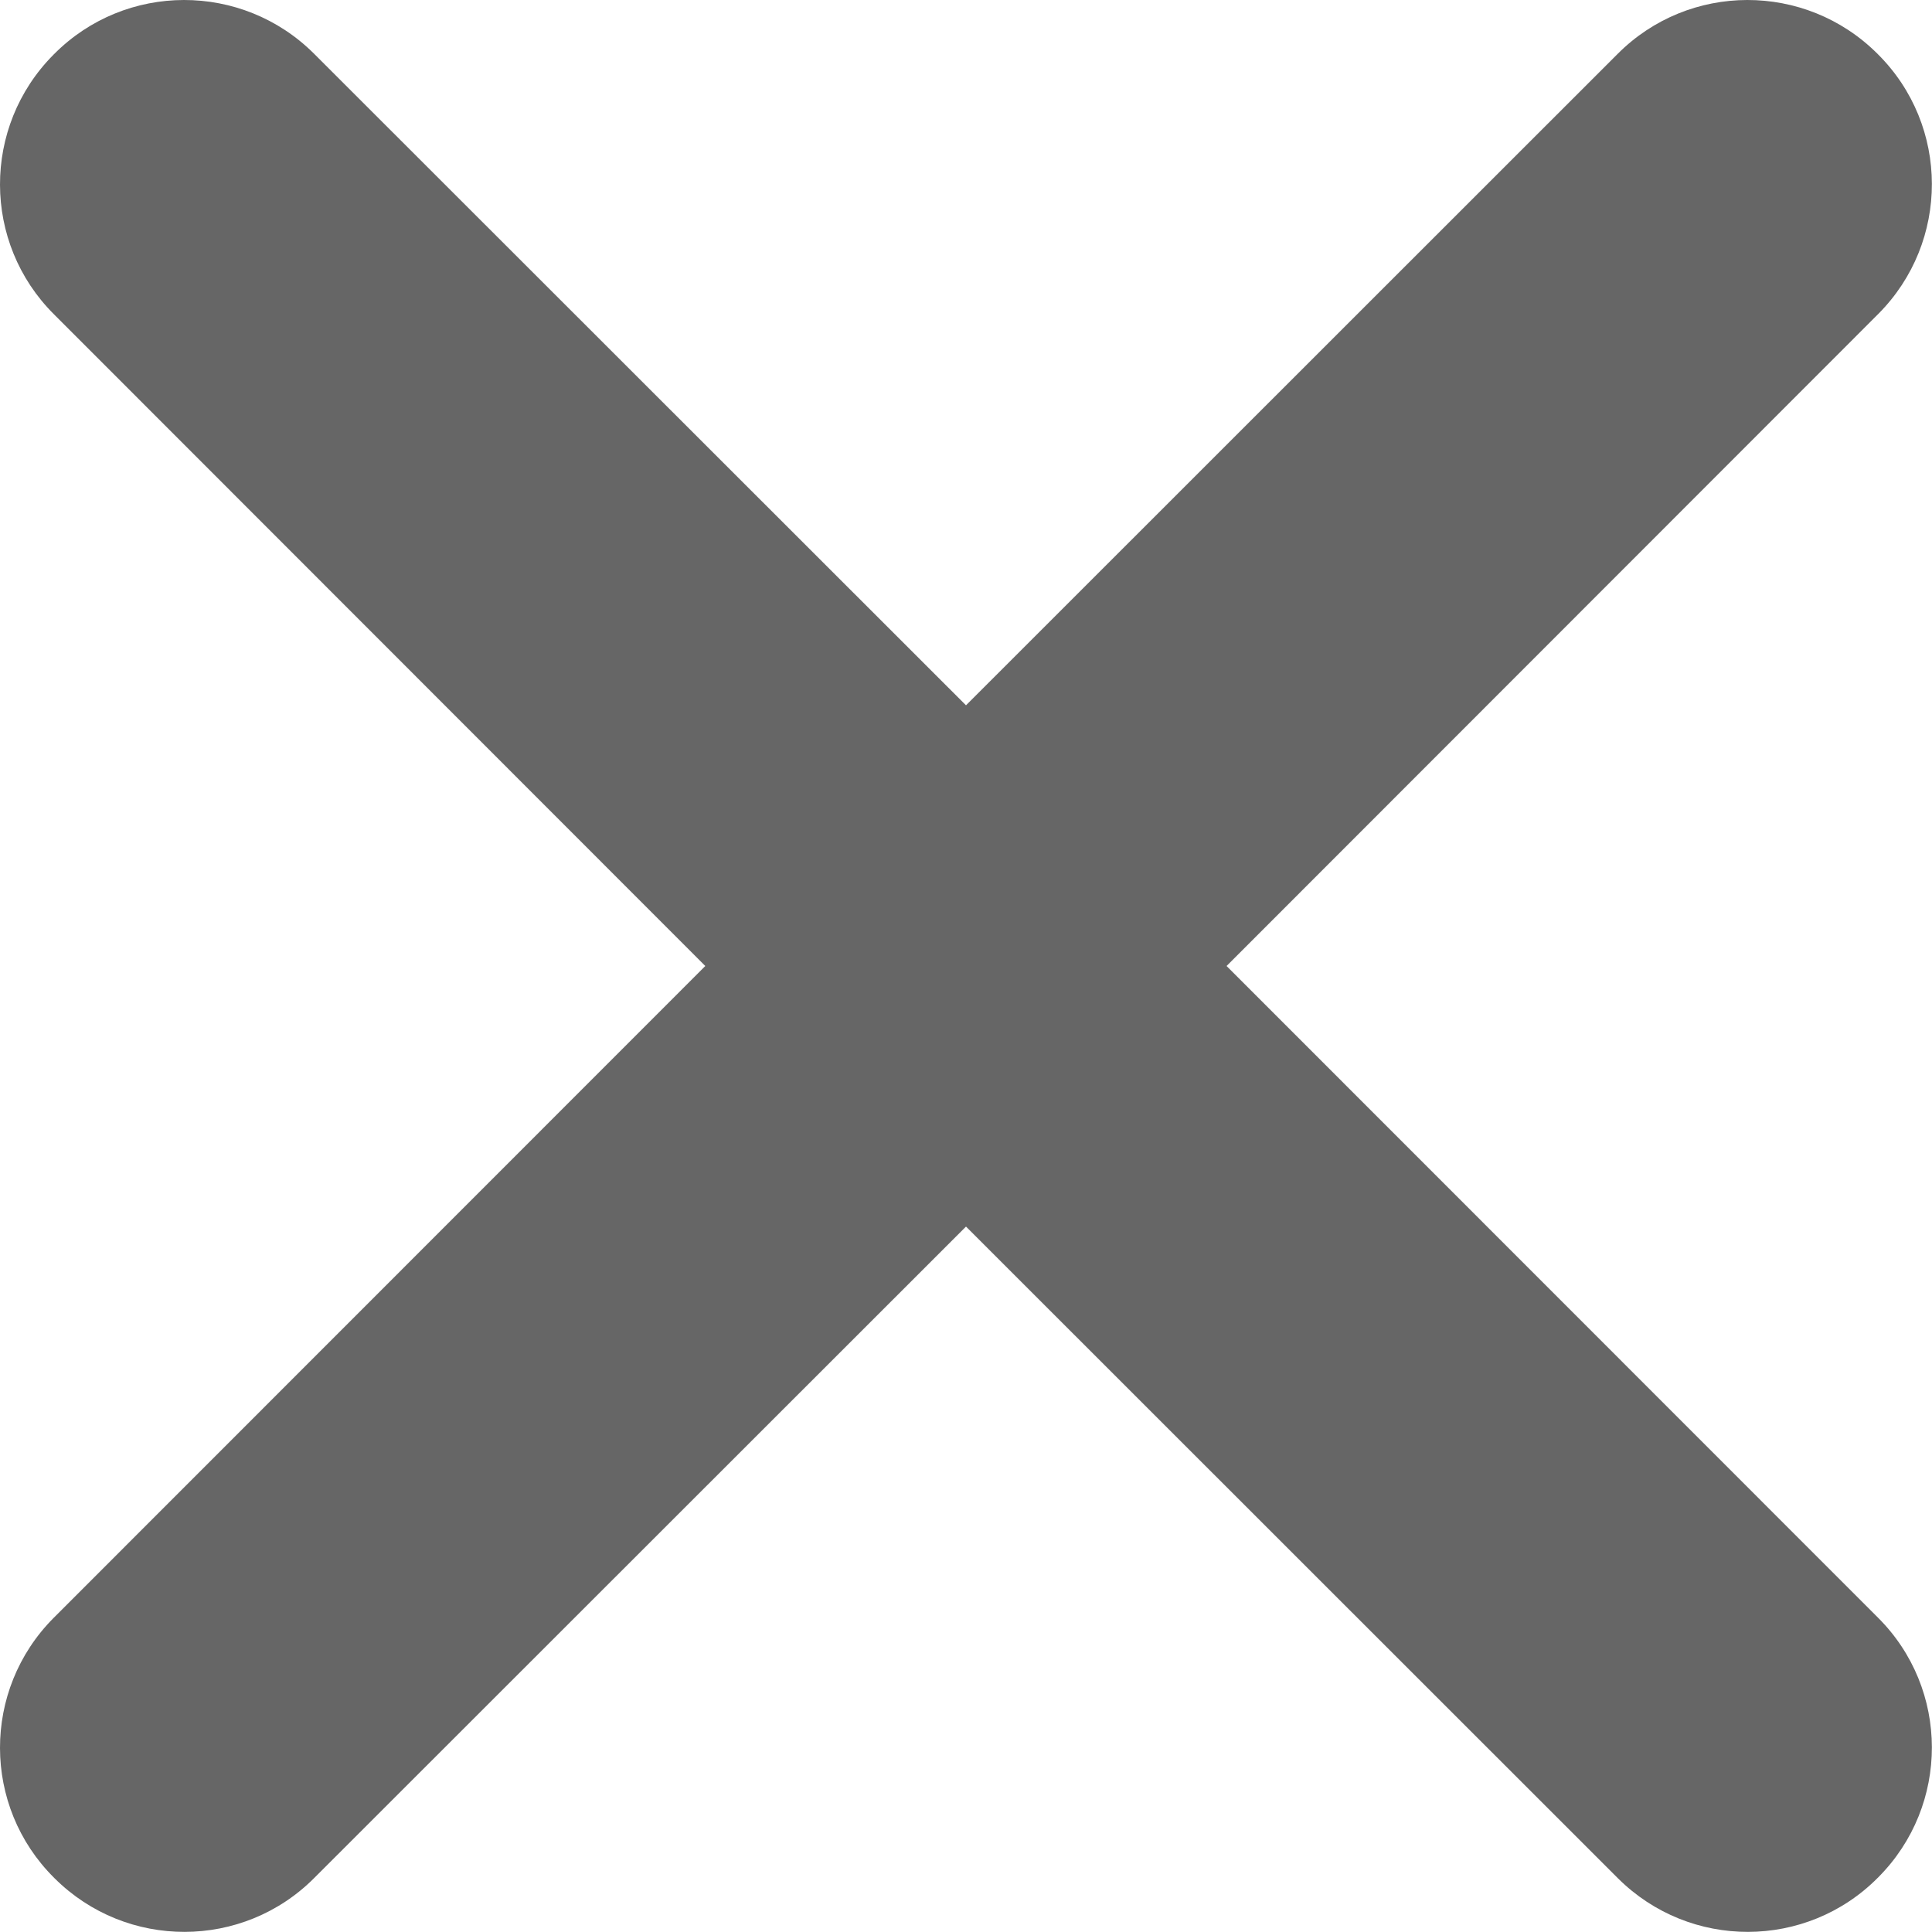
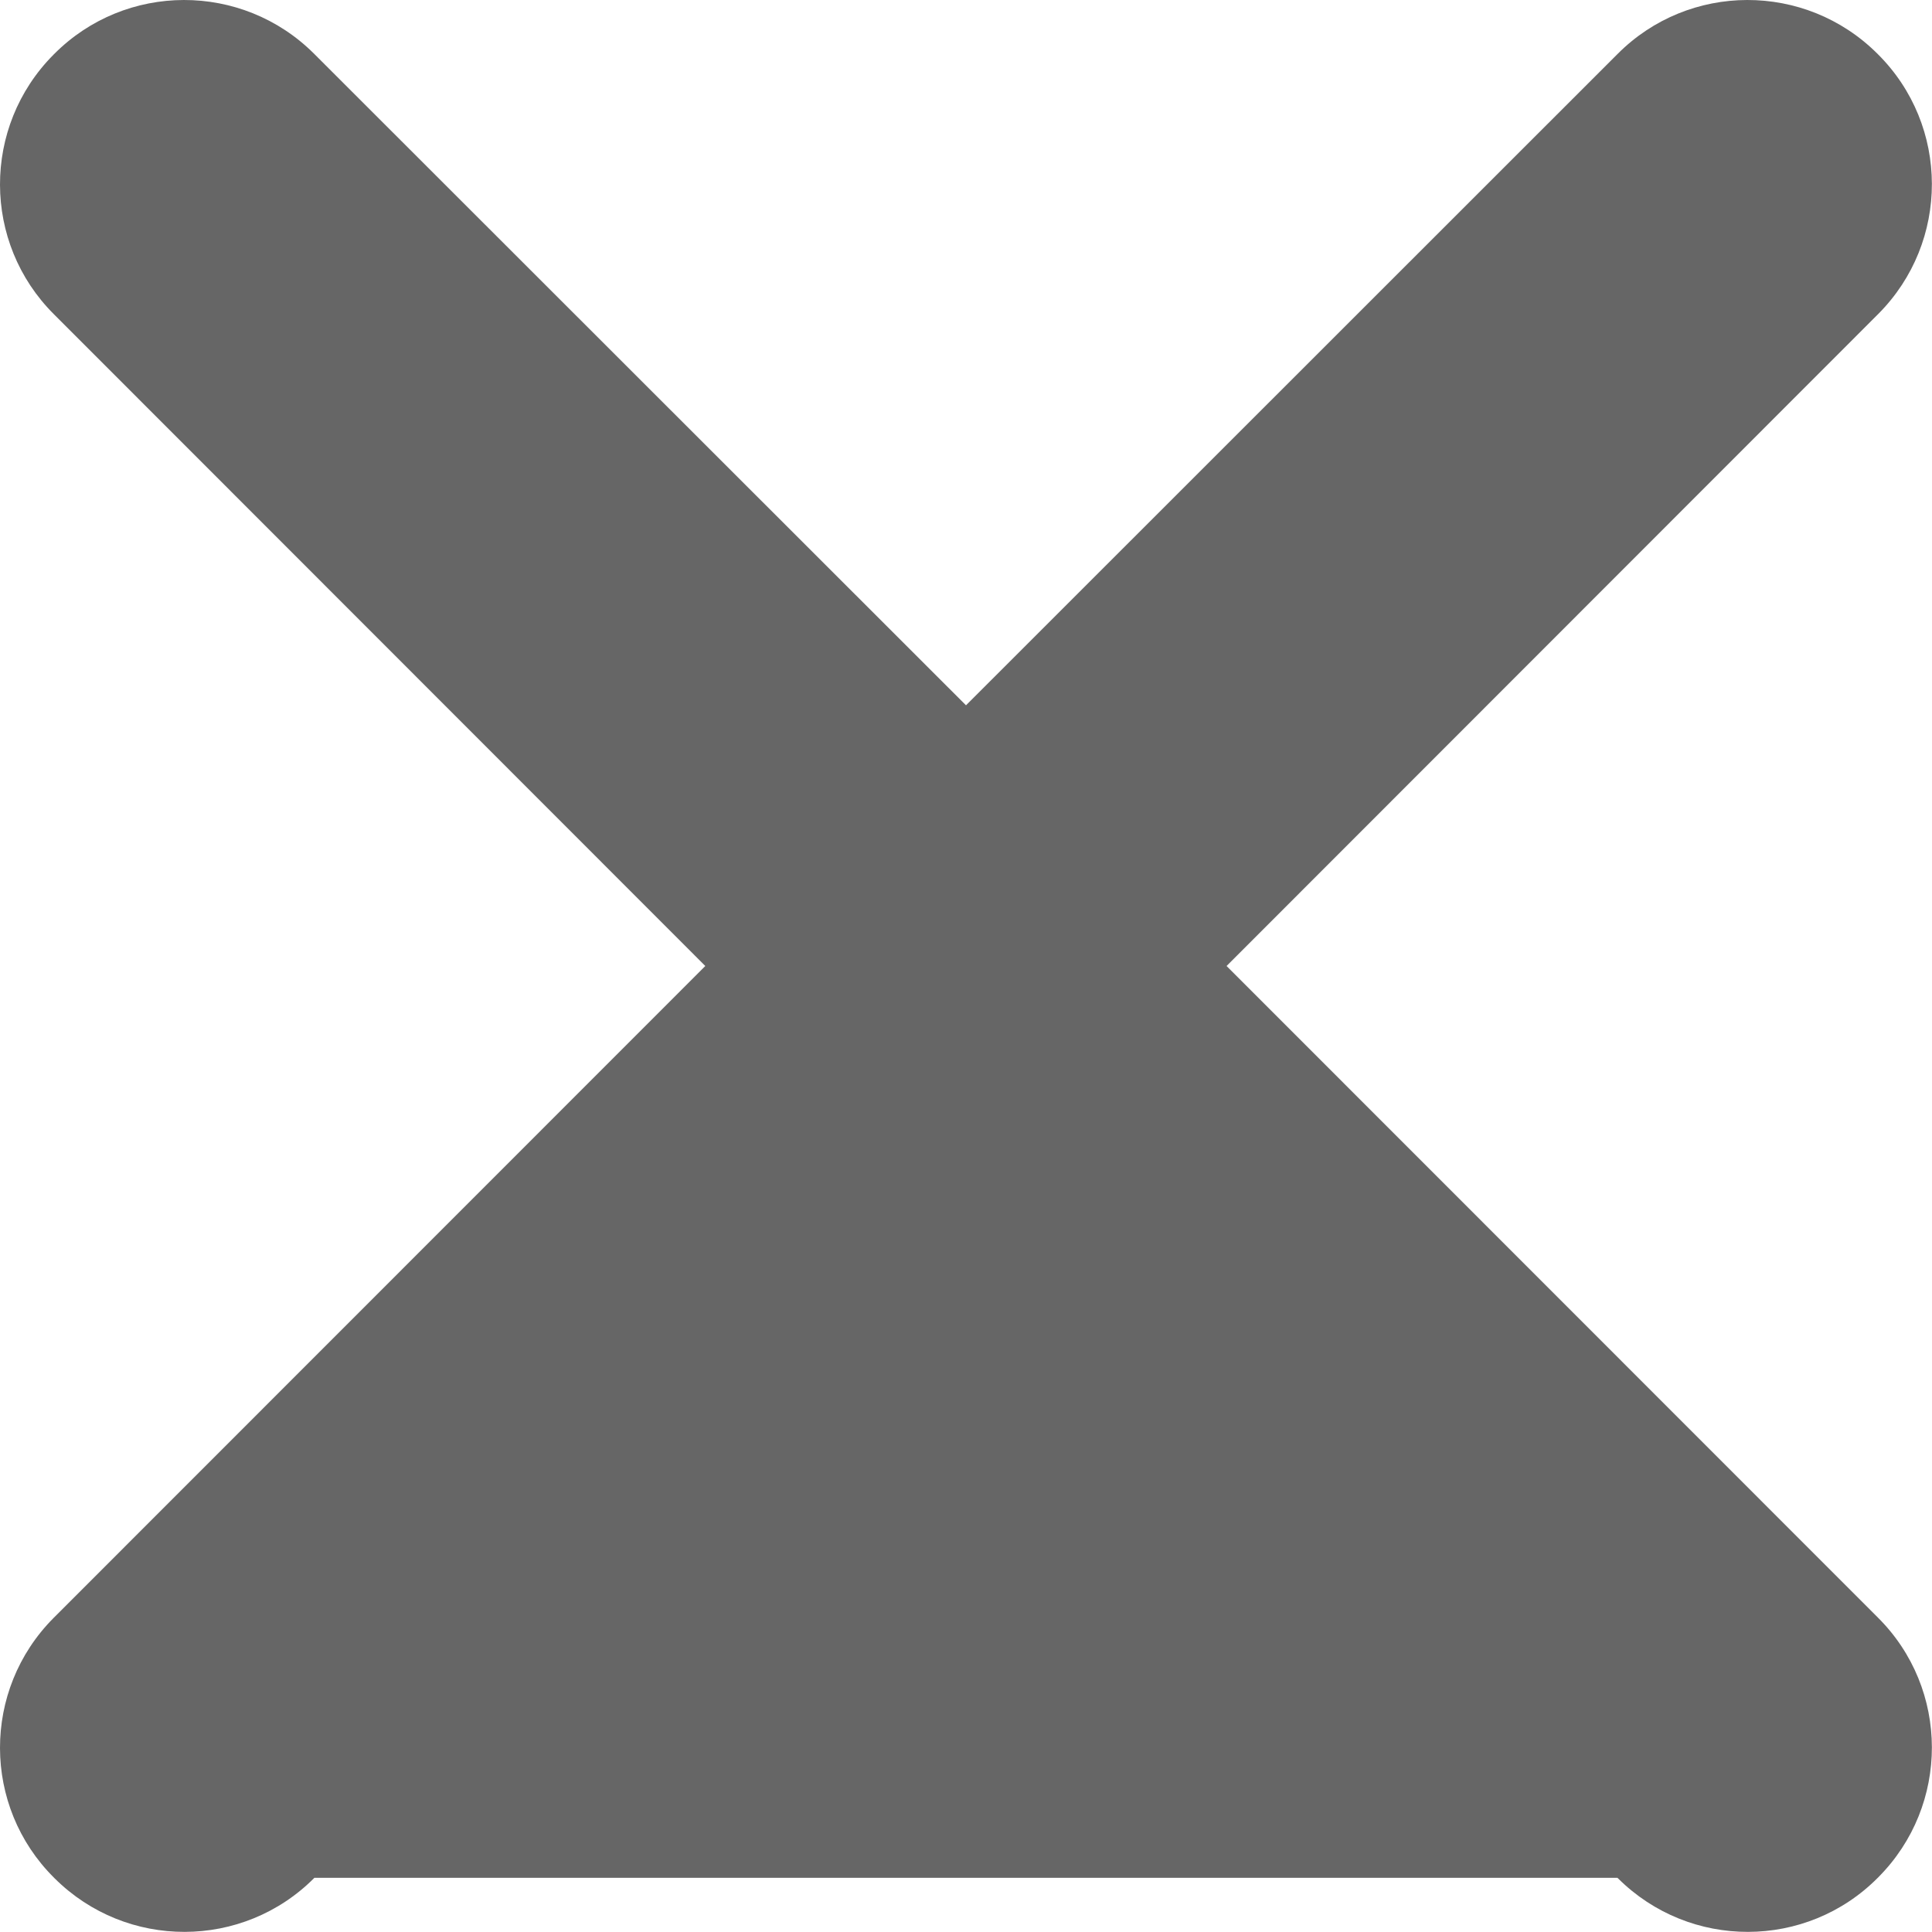
<svg xmlns="http://www.w3.org/2000/svg" width="16" height="16" viewBox="0 0 16 16" fill="none">
-   <path d="M13.395 15.551L8 10.158L2.604 15.551C2.012 16.147 1.048 16.148 0.453 15.556C0.453 15.556 0.449 15.553 0.448 15.551C-0.148 14.959 -0.149 13.995 0.443 13.4C0.443 13.4 0.446 13.396 0.448 13.395L5.841 8L0.448 2.604C-0.148 2.012 -0.149 1.048 0.443 0.453C0.443 0.453 0.446 0.449 0.448 0.448C1.04 -0.148 2.004 -0.149 2.599 0.443C2.599 0.443 2.603 0.446 2.604 0.448L8 5.841L13.395 0.448C13.987 -0.148 14.951 -0.149 15.546 0.443C15.546 0.443 15.55 0.446 15.551 0.448C16.147 1.04 16.148 2.004 15.556 2.599C15.556 2.599 15.553 2.603 15.551 2.604L10.158 8L15.551 13.395C16.147 13.987 16.148 14.951 15.556 15.546C15.556 15.546 15.553 15.55 15.551 15.551C14.959 16.147 13.995 16.148 13.4 15.556C13.4 15.556 13.396 15.553 13.395 15.551Z" fill="#666666" />
+   <path d="M13.395 15.551L2.604 15.551C2.012 16.147 1.048 16.148 0.453 15.556C0.453 15.556 0.449 15.553 0.448 15.551C-0.148 14.959 -0.149 13.995 0.443 13.4C0.443 13.4 0.446 13.396 0.448 13.395L5.841 8L0.448 2.604C-0.148 2.012 -0.149 1.048 0.443 0.453C0.443 0.453 0.446 0.449 0.448 0.448C1.04 -0.148 2.004 -0.149 2.599 0.443C2.599 0.443 2.603 0.446 2.604 0.448L8 5.841L13.395 0.448C13.987 -0.148 14.951 -0.149 15.546 0.443C15.546 0.443 15.55 0.446 15.551 0.448C16.147 1.04 16.148 2.004 15.556 2.599C15.556 2.599 15.553 2.603 15.551 2.604L10.158 8L15.551 13.395C16.147 13.987 16.148 14.951 15.556 15.546C15.556 15.546 15.553 15.55 15.551 15.551C14.959 16.147 13.995 16.148 13.4 15.556C13.4 15.556 13.396 15.553 13.395 15.551Z" fill="#666666" />
</svg>